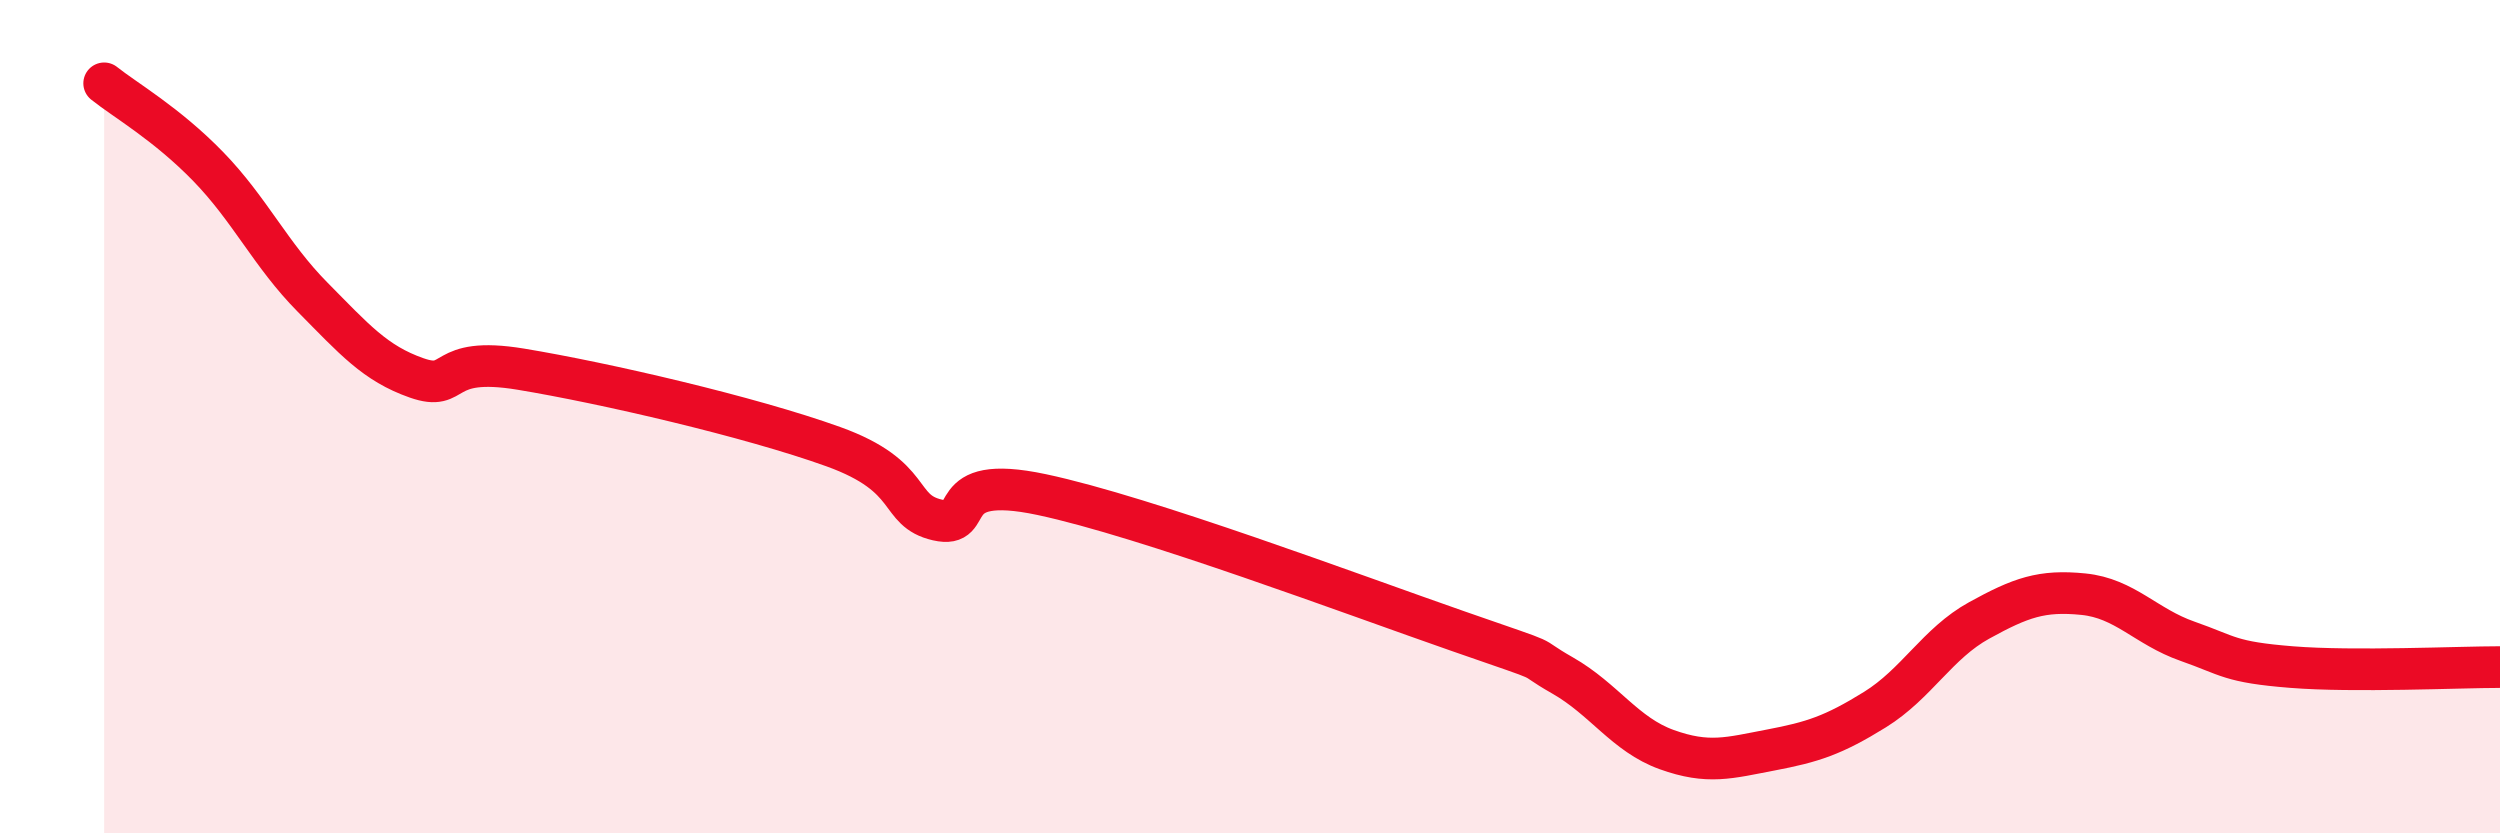
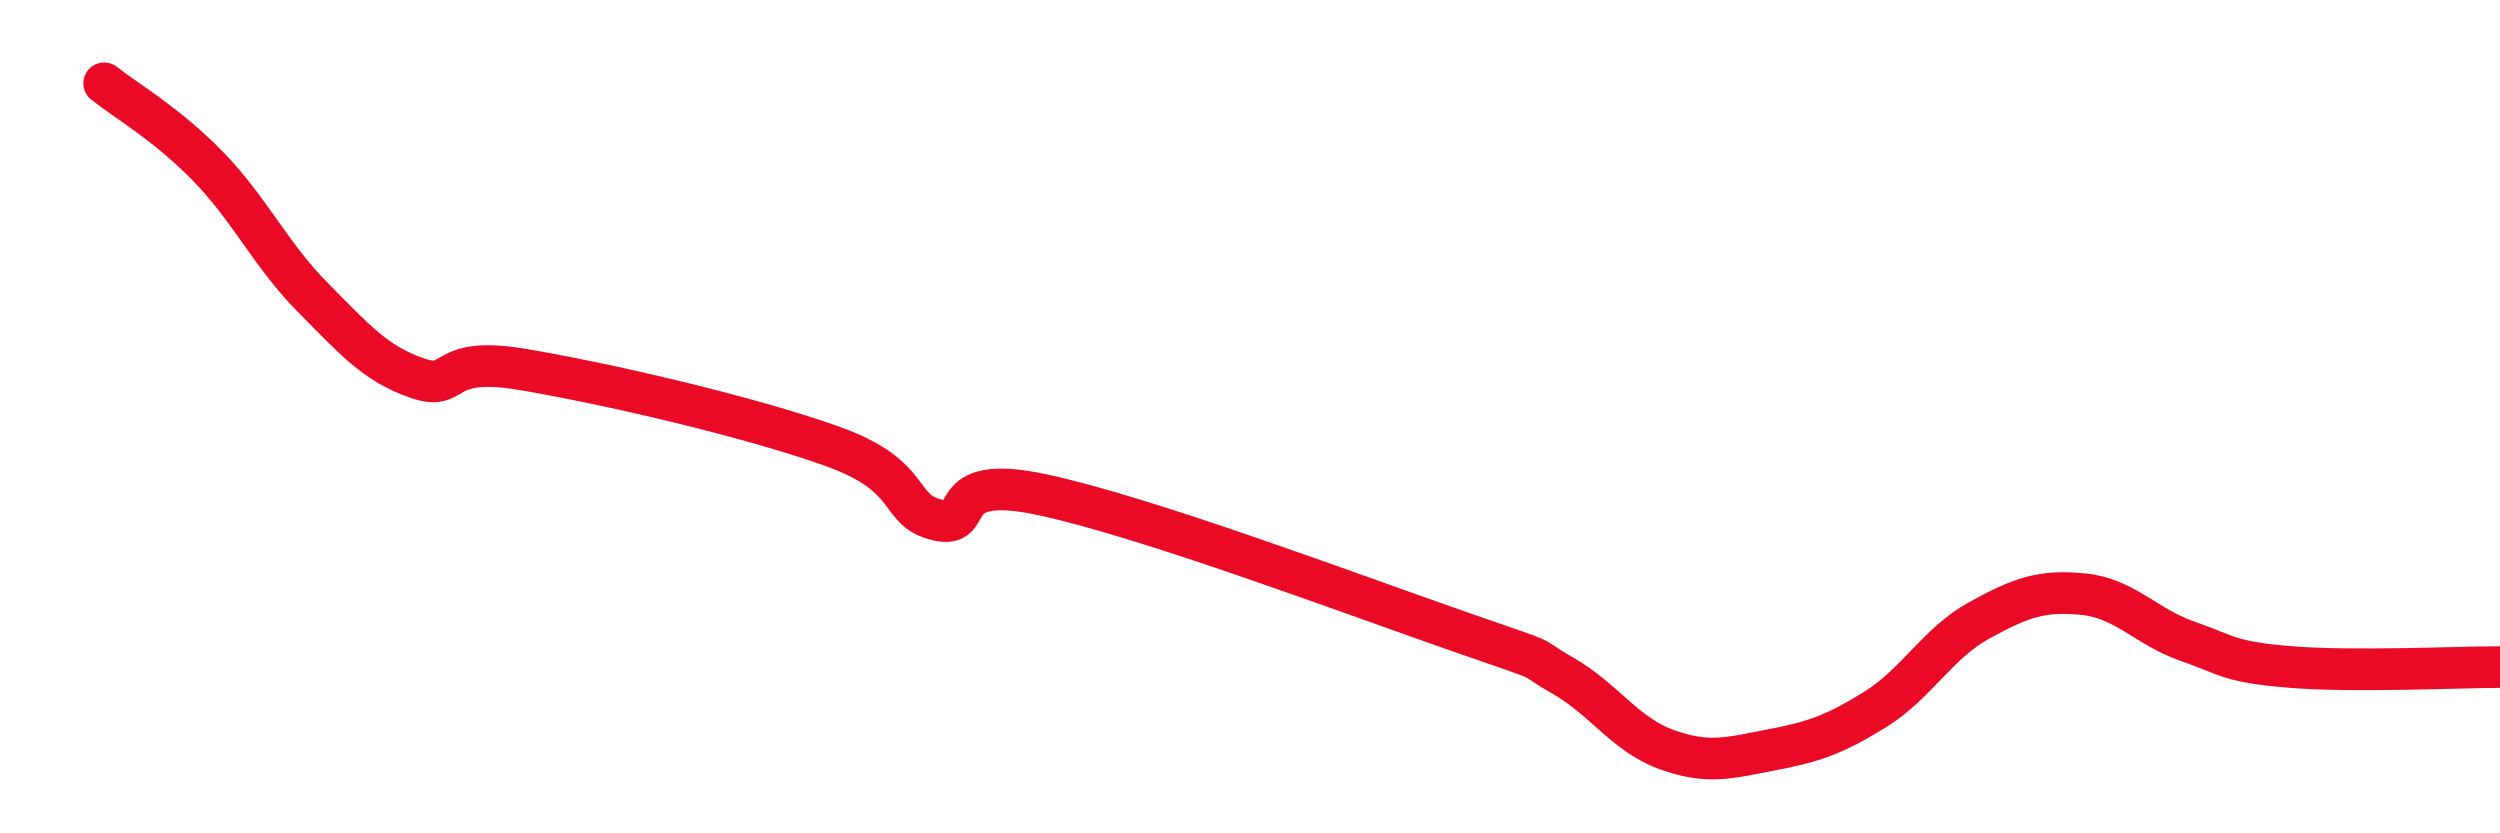
<svg xmlns="http://www.w3.org/2000/svg" width="60" height="20" viewBox="0 0 60 20">
-   <path d="M 2.5,2 C 3,2.4 4,2.97 5,4 C 6,5.03 6.5,6.12 7.5,7.13 C 8.5,8.14 9,8.72 10,9.07 C 11,9.42 10.5,8.53 12.5,8.86 C 14.5,9.19 18,10 20,10.72 C 22,11.44 21.5,12.25 22.5,12.48 C 23.5,12.71 22.5,11.34 25,11.87 C 27.5,12.4 32.5,14.28 35,15.15 C 37.5,16.02 36.5,15.64 37.5,16.21 C 38.5,16.78 39,17.63 40,17.99 C 41,18.35 41.5,18.19 42.5,18 C 43.5,17.81 44,17.65 45,17.03 C 46,16.41 46.5,15.44 47.5,14.89 C 48.5,14.34 49,14.16 50,14.26 C 51,14.36 51.5,15.04 52.5,15.39 C 53.5,15.74 53.5,15.89 55,16.01 C 56.5,16.13 59,16.01 60,16.01L60 20L2.5 20Z" fill="#EB0A25" opacity="0.1" stroke-linecap="round" stroke-linejoin="round" />
  <path d="M 2.5,2 C 3,2.4 4,2.97 5,4 C 6,5.03 6.5,6.12 7.5,7.13 C 8.5,8.14 9,8.72 10,9.07 C 11,9.42 10.5,8.53 12.5,8.86 C 14.5,9.19 18,10 20,10.72 C 22,11.44 21.5,12.25 22.5,12.48 C 23.5,12.71 22.5,11.34 25,11.87 C 27.5,12.4 32.5,14.28 35,15.15 C 37.5,16.02 36.5,15.64 37.5,16.21 C 38.5,16.78 39,17.63 40,17.99 C 41,18.35 41.5,18.19 42.5,18 C 43.5,17.81 44,17.65 45,17.03 C 46,16.41 46.5,15.44 47.5,14.89 C 48.5,14.34 49,14.16 50,14.26 C 51,14.36 51.5,15.04 52.5,15.39 C 53.5,15.74 53.5,15.89 55,16.01 C 56.5,16.13 59,16.01 60,16.01" stroke="#EB0A25" stroke-width="1" fill="none" stroke-linecap="round" stroke-linejoin="round" />
</svg>